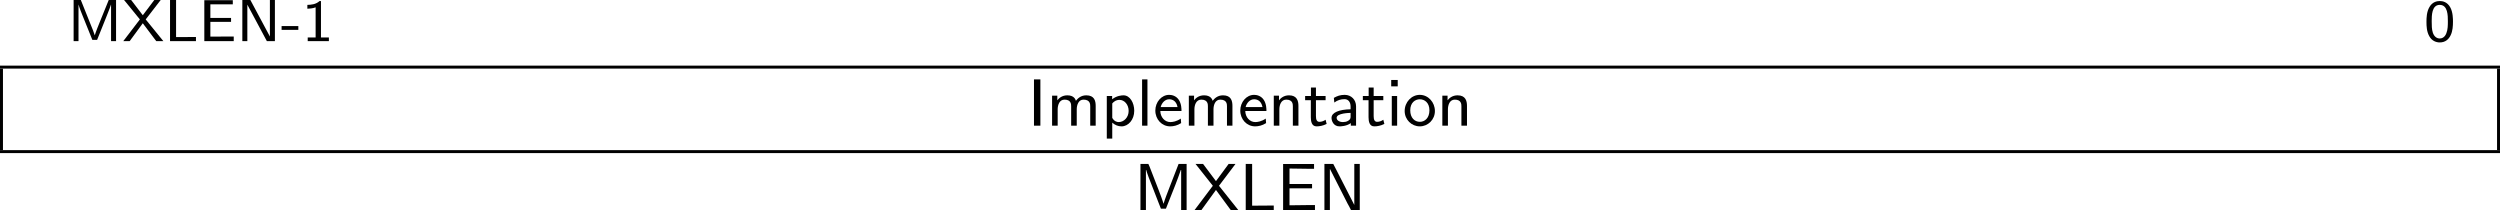
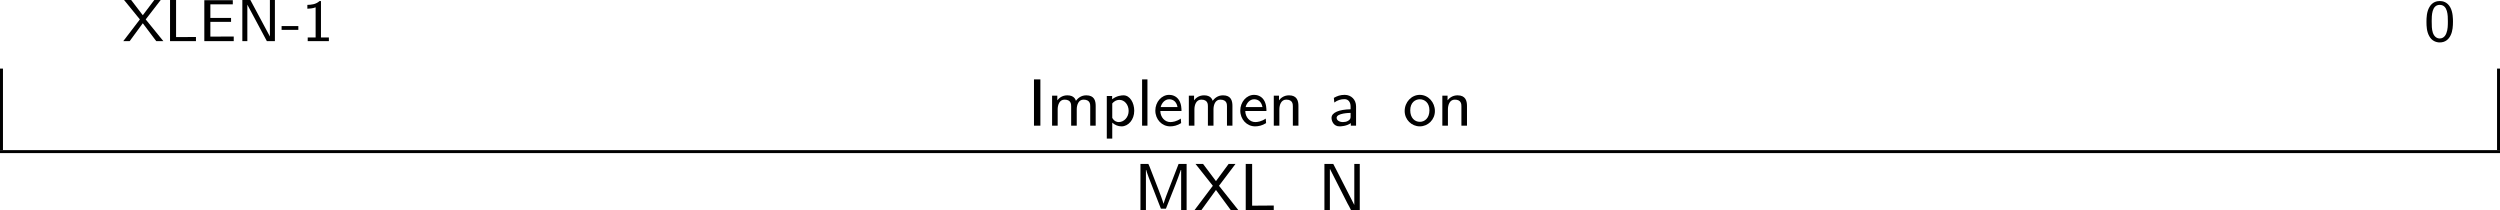
<svg xmlns="http://www.w3.org/2000/svg" xmlns:ns1="http://sodipodi.sourceforge.net/DTD/sodipodi-0.dtd" xmlns:ns2="http://www.inkscape.org/namespaces/inkscape" xmlns:xlink="http://www.w3.org/1999/xlink" width="335.953pt" height="28.246pt" viewBox="0 0 335.953 28.246" version="1.2" id="svg152" ns1:docname="machine_03_tmp.svg">
  <ns1:namedview id="namedview154" pagecolor="#ffffff" bordercolor="#000000" borderopacity="0.25" ns2:showpageshadow="2" ns2:pageopacity="0.0" ns2:pagecheckerboard="0" ns2:deskcolor="#d1d1d1" ns2:document-units="pt" />
  <defs id="defs79">
    <g id="g77">
      <symbol overflow="visible" id="glyph0-0">
        <path style="stroke:none" d="" id="path2" />
      </symbol>
      <symbol overflow="visible" id="glyph0-1">
-         <path style="stroke:none" d="M 4.438,-2.766 C 4.344,-2.531 3.766,-1.125 3.688,-0.781 3.625,-1.016 3.266,-1.938 3.172,-2.141 L 1.812,-5.531 H 0.844 V 0 H 1.5 v -4.891 h 0.016 c 0.062,0.281 0.469,1.328 0.516,1.422 l 1.328,3.297 H 4 L 5.172,-3.094 c 0,-0.016 0.562,-1.375 0.688,-1.812 H 5.875 V 0 H 6.547 V -5.531 H 5.562 Z m 0,0" id="path5" />
-       </symbol>
+         </symbol>
      <symbol overflow="visible" id="glyph0-2">
        <path style="stroke:none" d="M 3.141,-2.922 5.156,-5.531 H 4.297 L 2.75,-3.484 1.188,-5.531 H 0.234 l 2.125,2.609 L 0.125,0 H 0.984 L 2.75,-2.406 4.562,0 h 0.953 z m 0,0" id="path8" />
      </symbol>
      <symbol overflow="visible" id="glyph0-3">
        <path style="stroke:none" d="m 1.578,-5.531 h -0.812 V 0 H 4.25 v -0.562 c -0.766,0 -1.516,0.016 -2.281,0.016 H 1.578 Z m 0,0" id="path11" />
      </symbol>
      <symbol overflow="visible" id="glyph0-4">
        <path style="stroke:none" d="M 4.359,-2.594 V -3.125 h -2.781 v -1.828 h 1.156 c 0.109,0 0.203,0 0.297,0 h 1.562 V -5.5 H 0.766 V 0 H 4.719 V -0.625 H 4 c -0.672,0 -1.344,0.016 -2.016,0.016 H 1.578 V -2.594 Z m 0,0" id="path14" />
      </symbol>
      <symbol overflow="visible" id="glyph0-5">
        <path style="stroke:none" d="M 1.875,-5.531 H 0.797 V 0 H 1.469 V -4.906 L 4.094,0 H 5.172 V -5.531 H 4.5 V -0.625 Z m 0,0" id="path17" />
      </symbol>
      <symbol overflow="visible" id="glyph0-6">
        <path style="stroke:none" d="M 2.344,-1.516 V -2.031 h -2.25 v 0.516 z m 0,0" id="path20" />
      </symbol>
      <symbol overflow="visible" id="glyph0-7">
        <path style="stroke:none" d="M 2.562,-5.391 H 2.375 c -0.516,0.469 -1.156,0.5 -1.641,0.516 v 0.516 C 1.047,-4.375 1.438,-4.391 1.844,-4.547 V -0.5 H 0.781 V 0 H 3.625 V -0.5 H 2.562 Z m 0,0" id="path23" />
      </symbol>
      <symbol overflow="visible" id="glyph0-8">
        <path style="stroke:none" d="m 3.891,-2.594 c 0,-0.375 0,-1.312 -0.375,-1.969 C 3.109,-5.281 2.5,-5.391 2.109,-5.391 c -0.359,0 -0.984,0.109 -1.375,0.797 -0.391,0.641 -0.406,1.5 -0.406,2 0,0.594 0.031,1.312 0.375,1.922 0.344,0.641 0.938,0.844 1.406,0.844 0.797,0 1.234,-0.469 1.469,-0.969 0.281,-0.562 0.312,-1.297 0.312,-1.797 z m -1.781,2.234 c -0.328,0 -0.719,-0.188 -0.922,-0.766 -0.156,-0.484 -0.156,-0.984 -0.156,-1.562 0,-0.734 0,-2.188 1.078,-2.188 1.094,0 1.094,1.453 1.094,2.188 0,0.516 0,1.125 -0.203,1.625 -0.219,0.578 -0.625,0.703 -0.891,0.703 z m 0,0" id="path26" />
      </symbol>
      <symbol overflow="visible" id="glyph1-0">
        <path style="stroke:none" d="" id="path29" />
      </symbol>
      <symbol overflow="visible" id="glyph1-1">
        <path style="stroke:none" d="M 1.719,-6.219 H 0.859 V 0 H 1.719 Z m 0,0" id="path32" />
      </symbol>
      <symbol overflow="visible" id="glyph1-2">
        <path style="stroke:none" d="m 6.578,-2.656 c 0,-0.672 -0.172,-1.422 -1.266,-1.422 -0.75,0 -1.172,0.453 -1.391,0.734 -0.062,-0.188 -0.25,-0.734 -1.156,-0.734 -0.719,0 -1.141,0.406 -1.344,0.672 v -0.625 H 0.719 V 0 h 0.75 v -2.188 c 0,-0.594 0.234,-1.312 0.922,-1.312 0.891,0 0.891,0.641 0.891,0.906 V 0 h 0.75 v -2.188 c 0,-0.594 0.234,-1.312 0.906,-1.312 0.906,0 0.906,0.641 0.906,0.906 V 0 h 0.734 z m 0,0" id="path35" />
      </symbol>
      <symbol overflow="visible" id="glyph1-3">
        <path style="stroke:none" d="m 1.484,-0.406 c 0.344,0.312 0.781,0.5 1.25,0.5 C 3.641,0.094 4.438,-0.797 4.438,-2 4.438,-3.078 3.859,-4.078 3,-4.078 c -0.25,0 -0.922,0.047 -1.531,0.531 v -0.438 H 0.75 v 5.719 h 0.734 z m 0,-2.578 c 0.125,-0.156 0.453,-0.484 0.969,-0.484 0.672,0 1.234,0.641 1.234,1.484 0,0.859 -0.625,1.5 -1.328,1.5 -0.281,0 -0.609,-0.109 -0.875,-0.562 z m 0,0" id="path38" />
      </symbol>
      <symbol overflow="visible" id="glyph1-4">
        <path style="stroke:none" d="M 1.453,-6.219 H 0.734 V 0 h 0.719 z m 0,0" id="path41" />
      </symbol>
      <symbol overflow="visible" id="glyph1-5">
        <path style="stroke:none" d="m 3.828,-1.969 c 0,-0.281 0,-0.953 -0.359,-1.5 -0.375,-0.562 -0.953,-0.672 -1.297,-0.672 -1.031,0 -1.859,0.969 -1.859,2.109 0,1.188 0.875,2.125 2,2.125 0.438,0 0.953,-0.109 1.469,-0.438 L 3.734,-0.953 c -0.562,0.391 -1.094,0.469 -1.406,0.469 -0.75,0 -1.328,-0.656 -1.344,-1.484 z M 1.031,-2.5 c 0.141,-0.562 0.578,-1.047 1.141,-1.047 0.344,0 0.953,0.141 1.125,1.047 z m 0,0" id="path44" />
      </symbol>
      <symbol overflow="visible" id="glyph1-6">
        <path style="stroke:none" d="m 4.031,-2.656 c 0,-0.672 -0.188,-1.422 -1.266,-1.422 -0.719,0 -1.141,0.406 -1.344,0.672 v -0.625 H 0.719 V 0 h 0.75 v -2.188 c 0,-0.594 0.234,-1.312 0.922,-1.312 0.891,0 0.891,0.641 0.891,0.906 V 0 h 0.75 z m 0,0" id="path47" />
      </symbol>
      <symbol overflow="visible" id="glyph1-7">
-         <path style="stroke:none" d="m 1.625,-3.422 h 1.297 v -0.562 H 1.625 V -5.125 H 0.953 v 1.141 h -0.781 v 0.562 H 0.938 V -1.125 c 0,0.531 0.109,1.219 0.766,1.219 0.391,0 0.859,-0.078 1.359,-0.328 l -0.141,-0.562 C 2.688,-0.625 2.375,-0.516 2.094,-0.516 c -0.359,0 -0.469,-0.312 -0.469,-0.781 z m 0,0" id="path50" />
-       </symbol>
+         </symbol>
      <symbol overflow="visible" id="glyph1-8">
        <path style="stroke:none" d="m 3.688,-2.594 c 0,-0.891 -0.641,-1.547 -1.531,-1.547 -0.594,0 -1.016,0.156 -1.453,0.406 l 0.062,0.625 c 0.438,-0.328 0.891,-0.453 1.375,-0.453 0.5,0 0.812,0.391 0.812,0.984 v 0.375 c -1.547,0.031 -2.562,0.438 -2.562,1.156 0,0.422 0.281,1.141 1.062,1.141 0.172,0 0.953,-0.016 1.531,-0.438 V 0 H 3.688 Z M 2.953,-1.25 c 0,0.188 0,0.406 -0.328,0.594 -0.219,0.141 -0.516,0.172 -0.703,0.172 -0.453,0 -0.844,-0.219 -0.844,-0.578 0,-0.625 1.75,-0.656 1.875,-0.656 z m 0,0" id="path53" />
      </symbol>
      <symbol overflow="visible" id="glyph1-9">
-         <path style="stroke:none" d="m 1.531,-6.141 h -0.875 v 0.859 h 0.875 z m -0.078,2.156 H 0.734 V 0 h 0.719 z m 0,0" id="path56" />
-       </symbol>
+         </symbol>
      <symbol overflow="visible" id="glyph1-10">
        <path style="stroke:none" d="m 4.328,-1.969 c 0,-1.172 -0.891,-2.172 -2.031,-2.172 -1.109,0 -2.031,0.969 -2.031,2.172 0,1.172 0.938,2.062 2.031,2.062 1.109,0 2.031,-0.906 2.031,-2.062 z M 2.312,-0.516 c -0.703,0 -1.297,-0.531 -1.297,-1.547 0,-1.047 0.672,-1.484 1.281,-1.484 0.641,0 1.297,0.453 1.297,1.484 0,1.047 -0.641,1.547 -1.281,1.547 z m 0,0" id="path59" />
      </symbol>
      <symbol overflow="visible" id="glyph1-11">
        <path style="stroke:none" d="M 4.859,-3.156 C 4.625,-2.562 4.141,-1.312 4.031,-0.875 H 4.016 c -0.094,-0.375 -0.5,-1.453 -0.672,-1.891 l -1.188,-3.062 -0.172,-0.391 h -1.062 V 0 H 1.656 v -5.531 c 0.109,0.469 0.625,1.797 0.734,2.047 L 3.375,-0.953 c 0.062,0.188 0.234,0.625 0.297,0.75 H 4.344 l 1.25,-3.156 c 0.125,-0.328 0.672,-1.75 0.797,-2.172 V 0 H 7.125 V -6.219 H 6.047 Z m 0,0" id="path62" />
      </symbol>
      <symbol overflow="visible" id="glyph1-12">
        <path style="stroke:none" d="m 3.422,-3.281 2.219,-2.938 H 4.719 L 3.016,-3.906 1.281,-6.219 H 0.266 L 2.594,-3.281 0.125,0 h 0.922 l 1.969,-2.719 2,2.719 H 6.031 Z m 0,0" id="path65" />
      </symbol>
      <symbol overflow="visible" id="glyph1-13">
        <path style="stroke:none" d="M 1.719,-6.219 H 0.859 V 0 H 4.625 V -0.625 H 4.234 C 3.5,-0.625 2.781,-0.609 2.047,-0.609 H 1.719 Z m 0,0" id="path68" />
      </symbol>
      <symbol overflow="visible" id="glyph1-14">
-         <path style="stroke:none" d="M 4.75,-2.938 V -3.516 H 1.719 V -5.594 h 0.328 c 0.734,0 1.469,0.031 2.203,0.031 H 5.016 V -6.203 H 0.859 V 0 h 4.281 V -0.688 H 4.25 c -0.844,0 -1.688,0.031 -2.531,0.031 V -2.938 Z m 0,0" id="path71" />
-       </symbol>
+         </symbol>
      <symbol overflow="visible" id="glyph1-15">
        <path style="stroke:none" d="M 2.516,-5.344 C 2.453,-5.484 2.344,-5.688 2.297,-5.766 2.25,-5.859 2.109,-6.125 2.062,-6.219 H 0.875 V 0 H 1.609 V -5.531 H 1.625 l 2.359,4.641 C 4.062,-0.75 4.172,-0.531 4.219,-0.469 4.266,-0.359 4.391,-0.094 4.453,0 H 5.625 V -6.219 H 4.891 v 5.516 z m 0,0" id="path74" />
      </symbol>
    </g>
  </defs>
  <g id="surface1" transform="translate(-138.023,-374.681)">
    <g style="fill:#000000;fill-opacity:1" id="g95">
      <use xlink:href="#glyph0-1" x="147.072" y="380.212" id="use81" />
      <use xlink:href="#glyph0-2" x="154.461" y="380.212" id="use83" />
      <use xlink:href="#glyph0-3" x="160.106" y="380.212" id="use85" />
      <use xlink:href="#glyph0-4" x="164.714" y="380.212" id="use87" />
      <use xlink:href="#glyph0-5" x="169.792" y="380.212" id="use89" />
      <use xlink:href="#glyph0-6" x="175.77" y="380.212" id="use91" />
      <use xlink:href="#glyph0-7" x="178.593" y="380.212" id="use93" />
    </g>
    <g style="fill:#000000;fill-opacity:1" id="g99">
      <use xlink:href="#glyph0-8" x="463.766" y="380.212" id="use97" />
    </g>
-     <path style="fill:none;stroke:#000000;stroke-width:0.398;stroke-linecap:butt;stroke-linejoin:miter;stroke-miterlimit:10;stroke-opacity:1" d="M 0.001,-2.1875e-4 H 335.955" transform="matrix(1,0,0,-1,138.022,383.699)" id="path101" />
    <path style="fill:none;stroke:#000000;stroke-width:0.398;stroke-linecap:butt;stroke-linejoin:miter;stroke-miterlimit:10;stroke-opacity:1" d="M 6.5625e-4,0.002 V 10.959" transform="matrix(1,0,0,-1,138.222,394.857)" id="path103" />
    <g style="fill:#000000;fill-opacity:1" id="g133">
      <use xlink:href="#glyph1-1" x="276.112" y="391.569" id="use105" />
      <use xlink:href="#glyph1-2" x="278.685" y="391.569" id="use107" />
      <use xlink:href="#glyph1-3" x="286.005" y="391.569" id="use109" />
      <use xlink:href="#glyph1-4" x="290.765" y="391.569" id="use111" />
      <use xlink:href="#glyph1-5" x="292.965" y="391.569" id="use113" />
      <use xlink:href="#glyph1-2" x="297.061" y="391.569" id="use115" />
      <use xlink:href="#glyph1-5" x="304.38" y="391.569" id="use117" />
      <use xlink:href="#glyph1-6" x="308.476" y="391.569" id="use119" />
      <use xlink:href="#glyph1-7" x="313.236" y="391.569" id="use121" />
      <use xlink:href="#glyph1-8" x="316.564" y="391.569" id="use123" />
      <use xlink:href="#glyph1-7" x="320.992" y="391.569" id="use125" />
      <use xlink:href="#glyph1-9" x="324.319" y="391.569" id="use127" />
      <use xlink:href="#glyph1-10" x="326.519" y="391.569" id="use129" />
      <use xlink:href="#glyph1-6" x="331.127" y="391.569" id="use131" />
    </g>
    <path style="fill:none;stroke:#000000;stroke-width:0.398;stroke-linecap:butt;stroke-linejoin:miter;stroke-miterlimit:10;stroke-opacity:1" d="M -6.5625e-4,0.002 V 10.959" transform="matrix(1,0,0,-1,473.778,394.857)" id="path135" />
    <path style="fill:none;stroke:#000000;stroke-width:0.398;stroke-linecap:butt;stroke-linejoin:miter;stroke-miterlimit:10;stroke-opacity:1" d="M 0.001,0.001 H 335.955" transform="matrix(1,0,0,-1,138.022,395.056)" id="path137" />
    <g style="fill:#000000;fill-opacity:1" id="g149">
      <use xlink:href="#glyph1-11" x="290.357" y="402.927" id="use139" />
      <use xlink:href="#glyph1-12" x="298.41" y="402.927" id="use141" />
      <use xlink:href="#glyph1-13" x="304.567" y="402.927" id="use143" />
      <use xlink:href="#glyph1-14" x="309.59" y="402.927" id="use145" />
      <use xlink:href="#glyph1-15" x="315.125" y="402.927" id="use147" />
    </g>
  </g>
</svg>